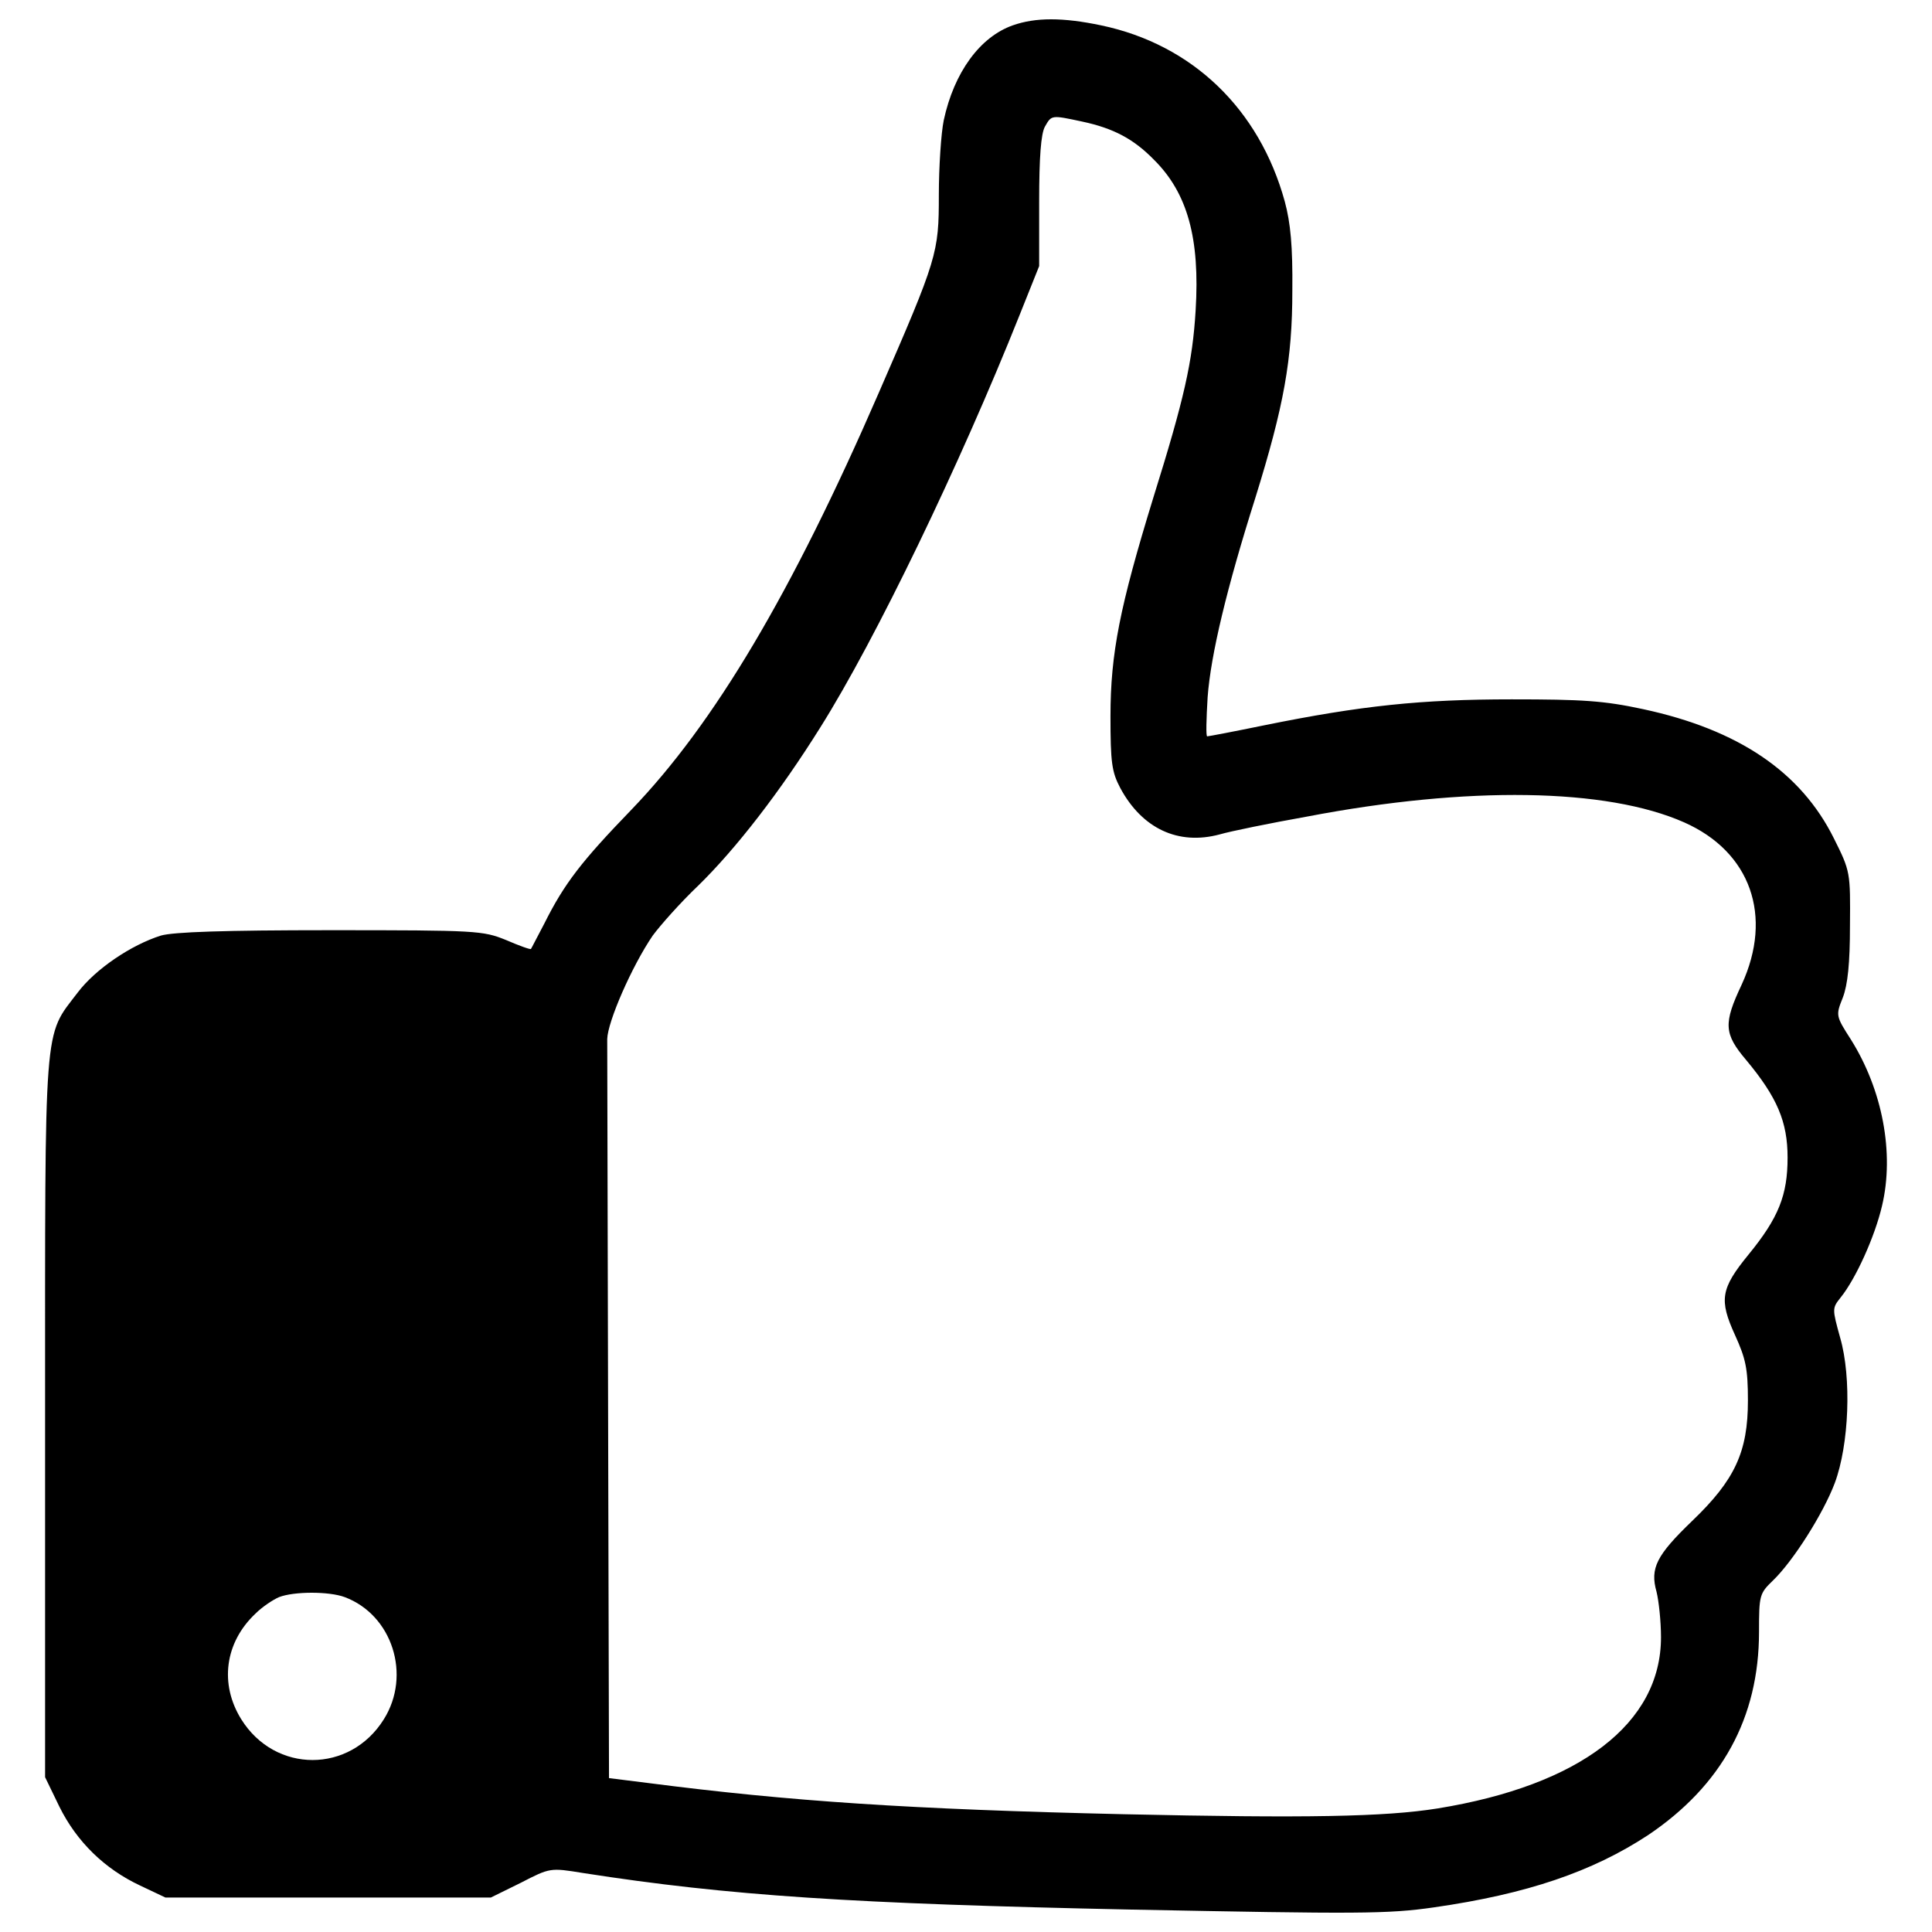
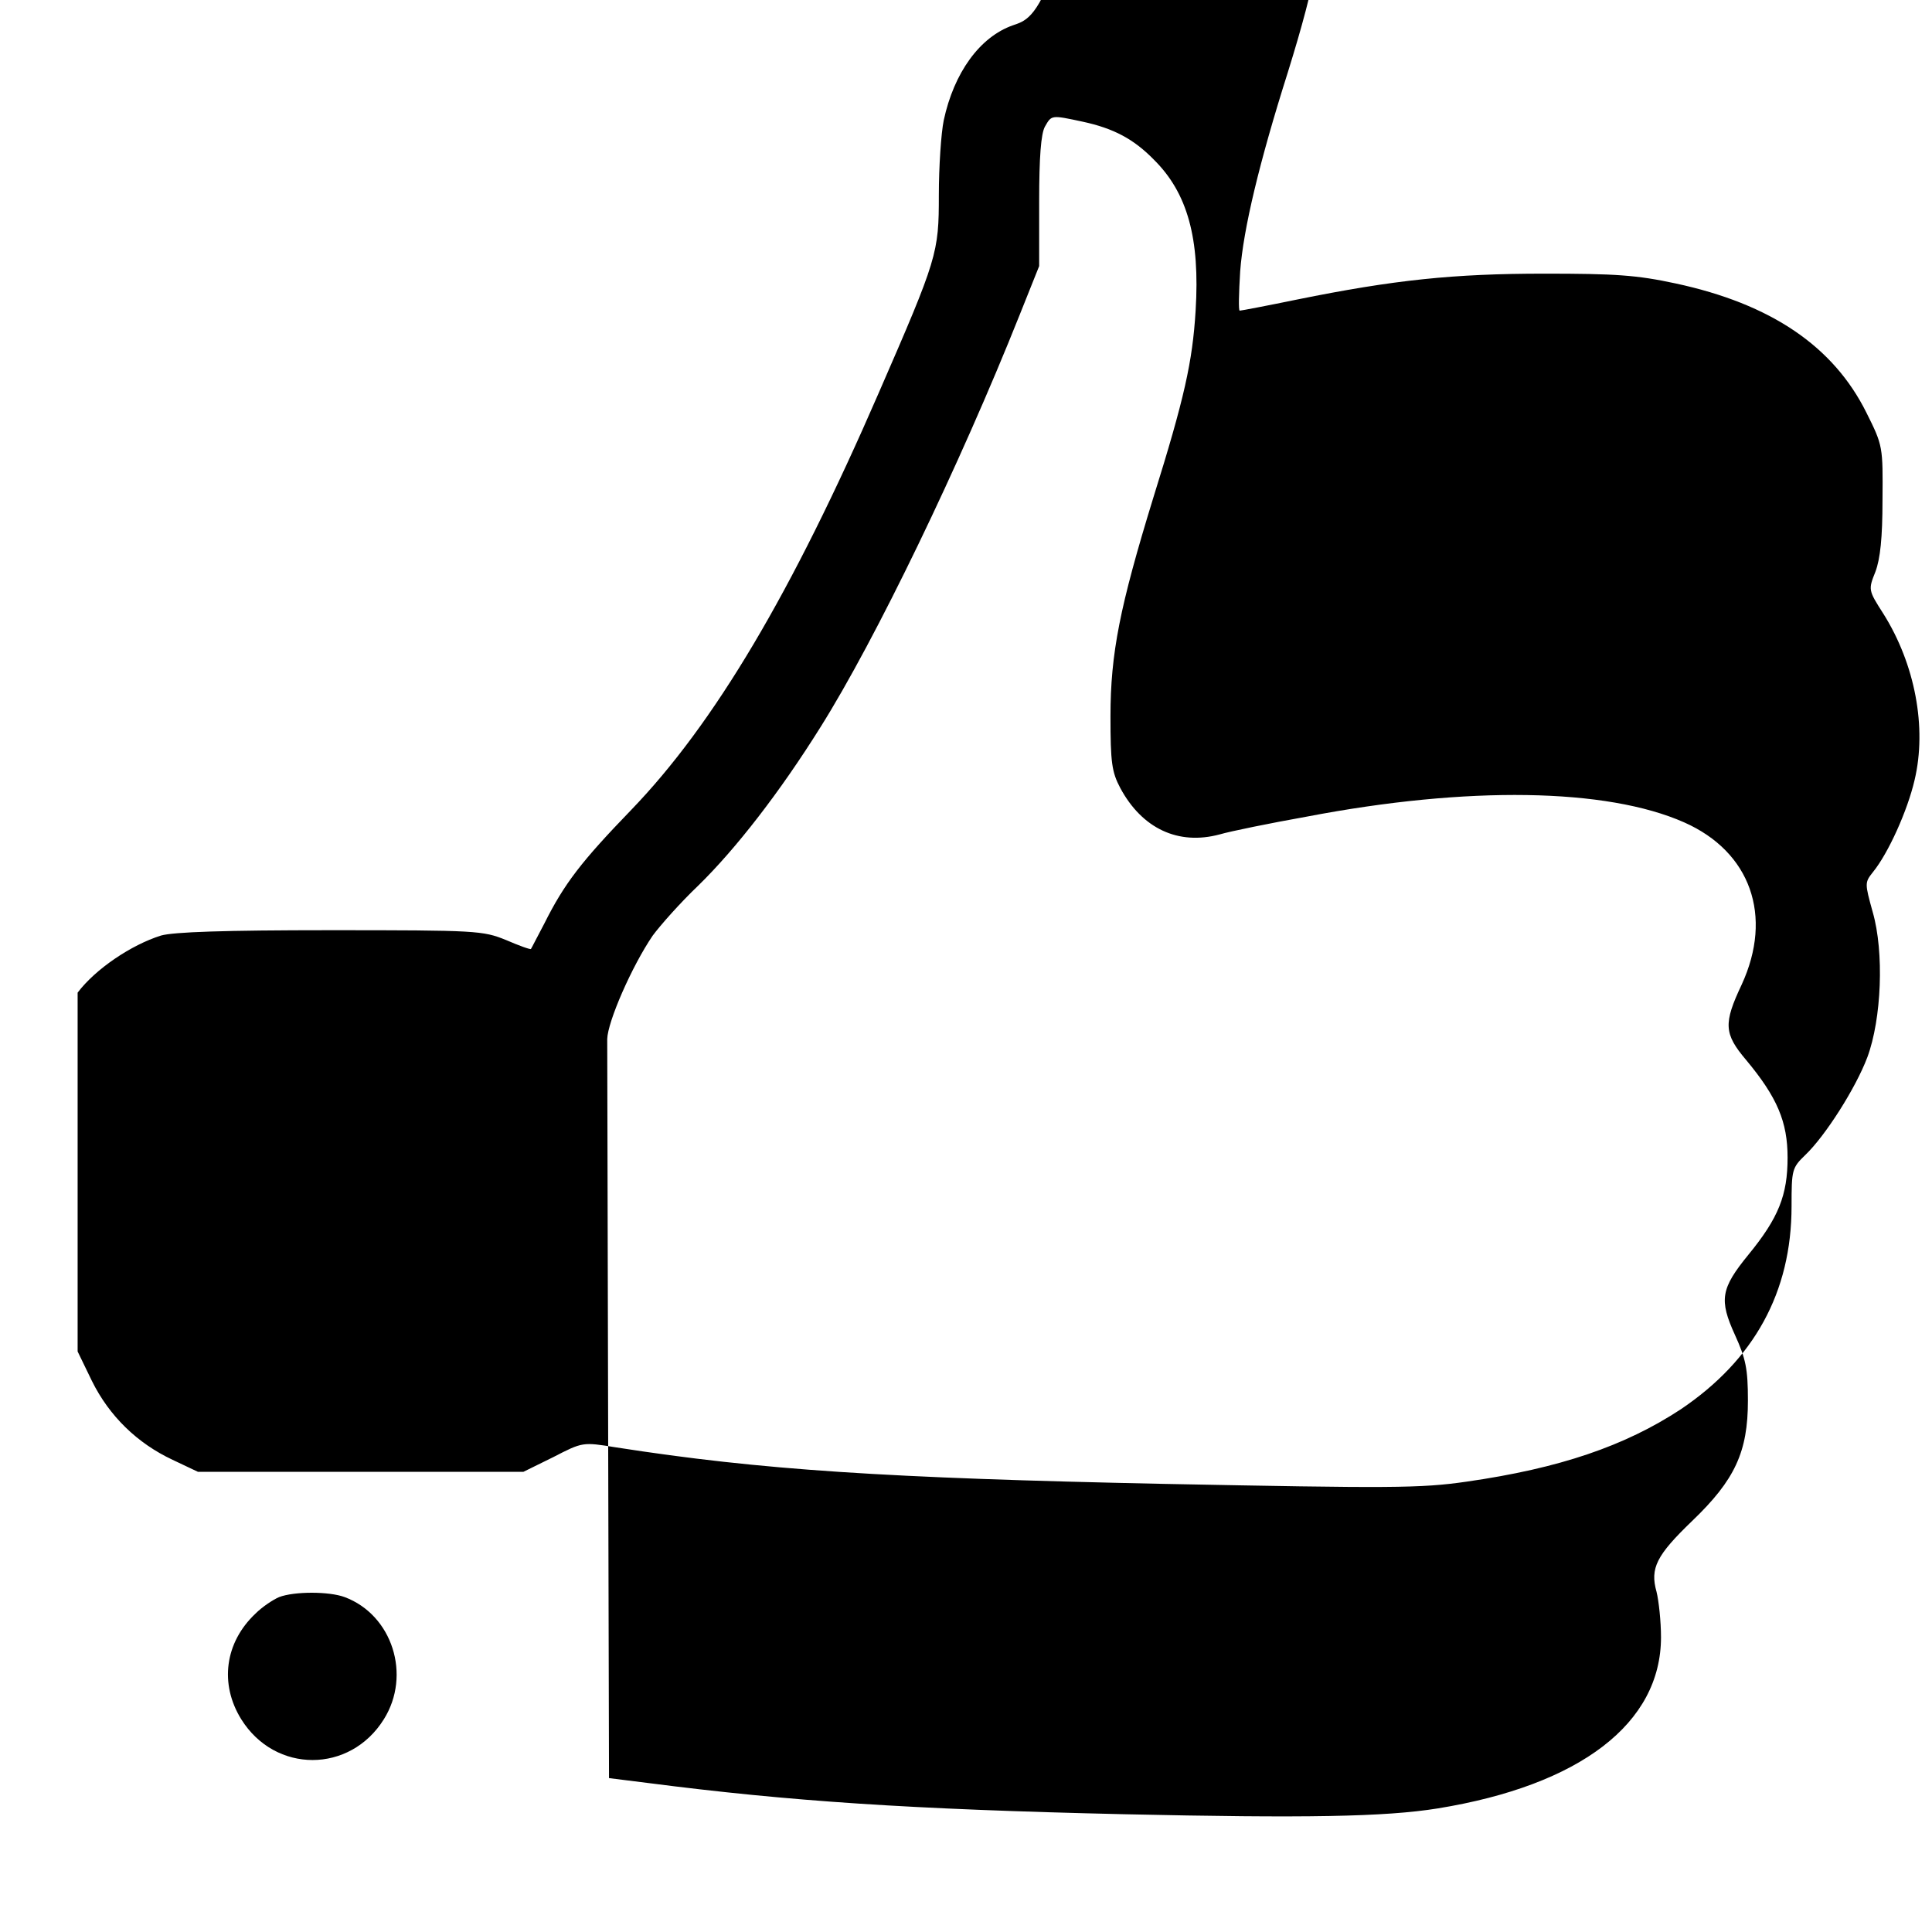
<svg xmlns="http://www.w3.org/2000/svg" version="1.1" x="0px" y="0px" viewBox="0 0 1000 1000" enable-background="new 0 0 1000 1000" xml:space="preserve">
  <g>
    <g transform="translate(0,511) scale(0.1,-0.1)">
-       <path d="M5242.4,4978.9c-170.7-60-304.6-244.6-357.6-491.4c-13.8-66.9-25.4-242.3-25.4-387.6c0-299.9-6.9-325.3-311.5-1024.4c-449.9-1036-851.4-1712-1280.5-2157.3c-258.4-267.6-346.1-380.7-449.9-588.3c-36.9-69.2-66.9-129.2-69.2-131.5c-2.3-4.6-60,16.2-129.2,46.1c-120,48.5-150,50.8-909.1,50.8c-551.4,0-812.2-9.2-876.8-27.7C678.7,219,494.1,94.4,401.8-27.9c-177.6-233-168.4-122.3-168.4-2203.4v-1857.3l73.8-152.3c90-182.3,235.3-323,417.6-408.4l131.5-62.3h842.1h842.2l154.6,76.1c152.3,78.5,152.3,78.5,323,50.8c754.5-117.7,1400.5-159.2,2835.6-189.2c1179-23.1,1329-23.1,1568.9,11.5c482.2,69.2,819.1,184.6,1107.5,373.8c380.7,256.1,574.5,606.8,574.5,1052.1c0,189.2,2.3,198.4,71.5,265.3c103.8,99.2,260.7,346.1,320.7,505.3c73.8,198.4,87.7,544.5,27.7,752.2c-41.5,150-41.5,152.3,2.3,207.6c78.5,96.9,177.7,316.1,214.6,475.3c64.6,272.2,2.3,599.9-161.5,860.6c-78.4,122.3-78.4,124.6-41.5,216.9c25.4,66.9,36.9,177.6,36.9,371.5c2.3,276.9,2.3,281.5-83.1,452.2c-170.7,343.8-493.7,563-987.5,669.1c-203,43.8-313.8,50.7-680.6,50.7c-468.4,0-777.5-32.3-1278.2-133.8c-156.9-32.3-290.7-57.7-297.6-57.7s-4.6,90,2.3,203c16.2,219.2,99.2,565.3,246.9,1031.3c147.7,475.3,191.5,715.2,191.5,1072.9c2.3,228.4-9.2,350.7-39.2,461.5c-131.5,477.6-477.6,812.2-950.6,911.4C5500.9,5020.4,5360.1,5020.4,5242.4,4978.9z M5602.4,4480.5c161.5-34.6,265.3-90,369.2-196.1c175.3-173,239.9-408.4,216.9-782.1c-16.2-265.3-57.7-452.2-219.2-969.1c-173-563-221.5-805.2-221.5-1130.6c0-240,6.9-288.4,50.8-371.5c113.1-210,300-297.6,514.5-240c55.4,16.2,258.4,57.7,452.2,92.3c832.9,159.2,1550.5,147.7,1951.9-30c343.8-152.3,461.5-484.5,297.6-839.9c-94.6-200.7-92.3-253.8,23.1-389.9c161.5-193.8,214.6-320.7,214.6-505.3c0-193.8-46.1-311.5-203-503c-143-175.4-152.3-233-69.2-415.3c55.4-122.3,66.9-173,66.9-339.2c0-265.3-66.9-410.7-288.4-623c-184.6-177.7-219.2-244.6-184.6-366.9c11.5-46.2,23.1-152.3,23.1-235.3c0-445.3-417.6-766-1155.9-886c-272.3-43.8-685.3-50.8-1624.3-30c-1107.5,25.4-1728.1,66.9-2461.9,161.5l-203,25.4l-4.6,1871.2c-2.3,1029-4.6,1908.1-4.6,1954.2c2.3,90,126.9,376.1,235.3,535.3c39.2,53.1,143.1,170.7,235.3,258.4c196.1,191.5,424.5,486.8,632.2,819.1c286.1,454.5,722.2,1359,1031.4,2134.2l101.5,253.8v334.6c0,228.4,9.2,350.7,30,387.6C5443.2,4515.1,5440.9,4515.1,5602.4,4480.5z M1783.9-3156.5c246.9-92.3,346.1-403.8,203-632.2c-175.4-281.5-563-281.5-738.3,0c-113.1,182.3-85.4,396.8,73.8,546.8c34.6,34.6,90,71.5,122.3,85.4C1523.1-3126.5,1703.1-3126.5,1783.9-3156.5z" />
+       <path d="M5242.4,4978.9c-170.7-60-304.6-244.6-357.6-491.4c-13.8-66.9-25.4-242.3-25.4-387.6c0-299.9-6.9-325.3-311.5-1024.4c-449.9-1036-851.4-1712-1280.5-2157.3c-258.4-267.6-346.1-380.7-449.9-588.3c-36.9-69.2-66.9-129.2-69.2-131.5c-2.3-4.6-60,16.2-129.2,46.1c-120,48.5-150,50.8-909.1,50.8c-551.4,0-812.2-9.2-876.8-27.7C678.7,219,494.1,94.4,401.8-27.9v-1857.3l73.8-152.3c90-182.3,235.3-323,417.6-408.4l131.5-62.3h842.1h842.2l154.6,76.1c152.3,78.5,152.3,78.5,323,50.8c754.5-117.7,1400.5-159.2,2835.6-189.2c1179-23.1,1329-23.1,1568.9,11.5c482.2,69.2,819.1,184.6,1107.5,373.8c380.7,256.1,574.5,606.8,574.5,1052.1c0,189.2,2.3,198.4,71.5,265.3c103.8,99.2,260.7,346.1,320.7,505.3c73.8,198.4,87.7,544.5,27.7,752.2c-41.5,150-41.5,152.3,2.3,207.6c78.5,96.9,177.7,316.1,214.6,475.3c64.6,272.2,2.3,599.9-161.5,860.6c-78.4,122.3-78.4,124.6-41.5,216.9c25.4,66.9,36.9,177.6,36.9,371.5c2.3,276.9,2.3,281.5-83.1,452.2c-170.7,343.8-493.7,563-987.5,669.1c-203,43.8-313.8,50.7-680.6,50.7c-468.4,0-777.5-32.3-1278.2-133.8c-156.9-32.3-290.7-57.7-297.6-57.7s-4.6,90,2.3,203c16.2,219.2,99.2,565.3,246.9,1031.3c147.7,475.3,191.5,715.2,191.5,1072.9c2.3,228.4-9.2,350.7-39.2,461.5c-131.5,477.6-477.6,812.2-950.6,911.4C5500.9,5020.4,5360.1,5020.4,5242.4,4978.9z M5602.4,4480.5c161.5-34.6,265.3-90,369.2-196.1c175.3-173,239.9-408.4,216.9-782.1c-16.2-265.3-57.7-452.2-219.2-969.1c-173-563-221.5-805.2-221.5-1130.6c0-240,6.9-288.4,50.8-371.5c113.1-210,300-297.6,514.5-240c55.4,16.2,258.4,57.7,452.2,92.3c832.9,159.2,1550.5,147.7,1951.9-30c343.8-152.3,461.5-484.5,297.6-839.9c-94.6-200.7-92.3-253.8,23.1-389.9c161.5-193.8,214.6-320.7,214.6-505.3c0-193.8-46.1-311.5-203-503c-143-175.4-152.3-233-69.2-415.3c55.4-122.3,66.9-173,66.9-339.2c0-265.3-66.9-410.7-288.4-623c-184.6-177.7-219.2-244.6-184.6-366.9c11.5-46.2,23.1-152.3,23.1-235.3c0-445.3-417.6-766-1155.9-886c-272.3-43.8-685.3-50.8-1624.3-30c-1107.5,25.4-1728.1,66.9-2461.9,161.5l-203,25.4l-4.6,1871.2c-2.3,1029-4.6,1908.1-4.6,1954.2c2.3,90,126.9,376.1,235.3,535.3c39.2,53.1,143.1,170.7,235.3,258.4c196.1,191.5,424.5,486.8,632.2,819.1c286.1,454.5,722.2,1359,1031.4,2134.2l101.5,253.8v334.6c0,228.4,9.2,350.7,30,387.6C5443.2,4515.1,5440.9,4515.1,5602.4,4480.5z M1783.9-3156.5c246.9-92.3,346.1-403.8,203-632.2c-175.4-281.5-563-281.5-738.3,0c-113.1,182.3-85.4,396.8,73.8,546.8c34.6,34.6,90,71.5,122.3,85.4C1523.1-3126.5,1703.1-3126.5,1783.9-3156.5z" />
    </g>
  </g>
</svg>